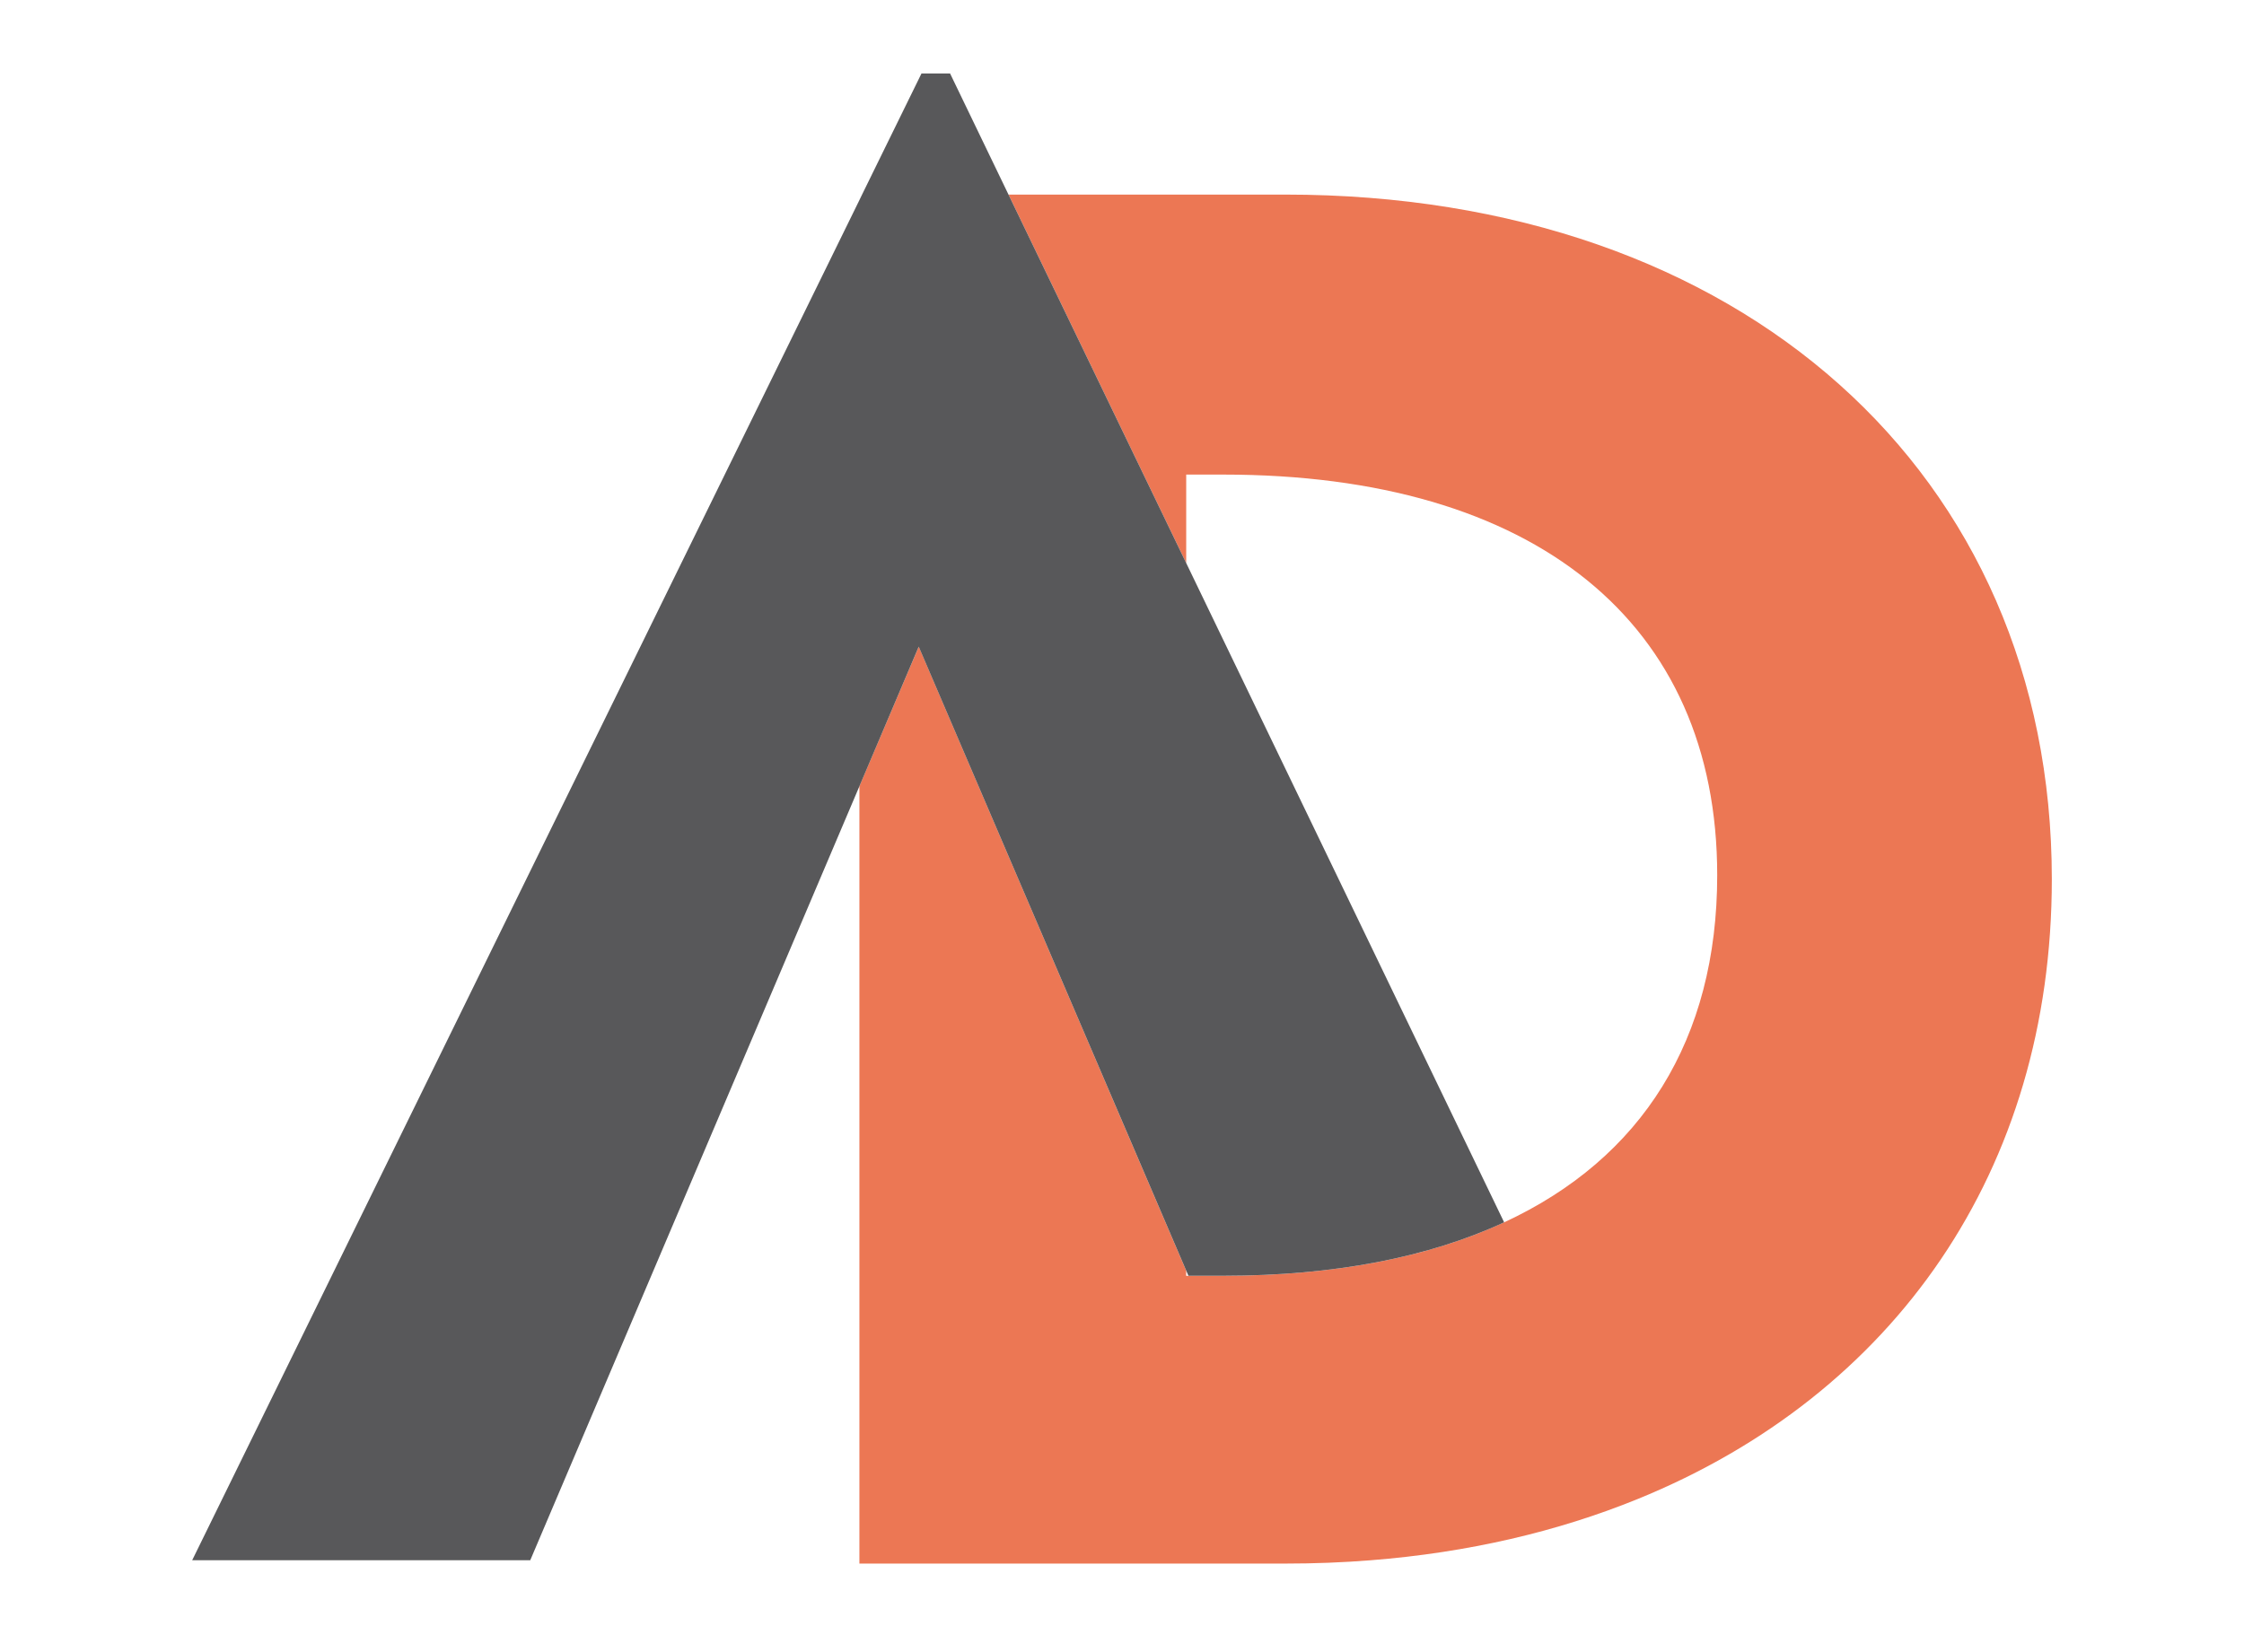
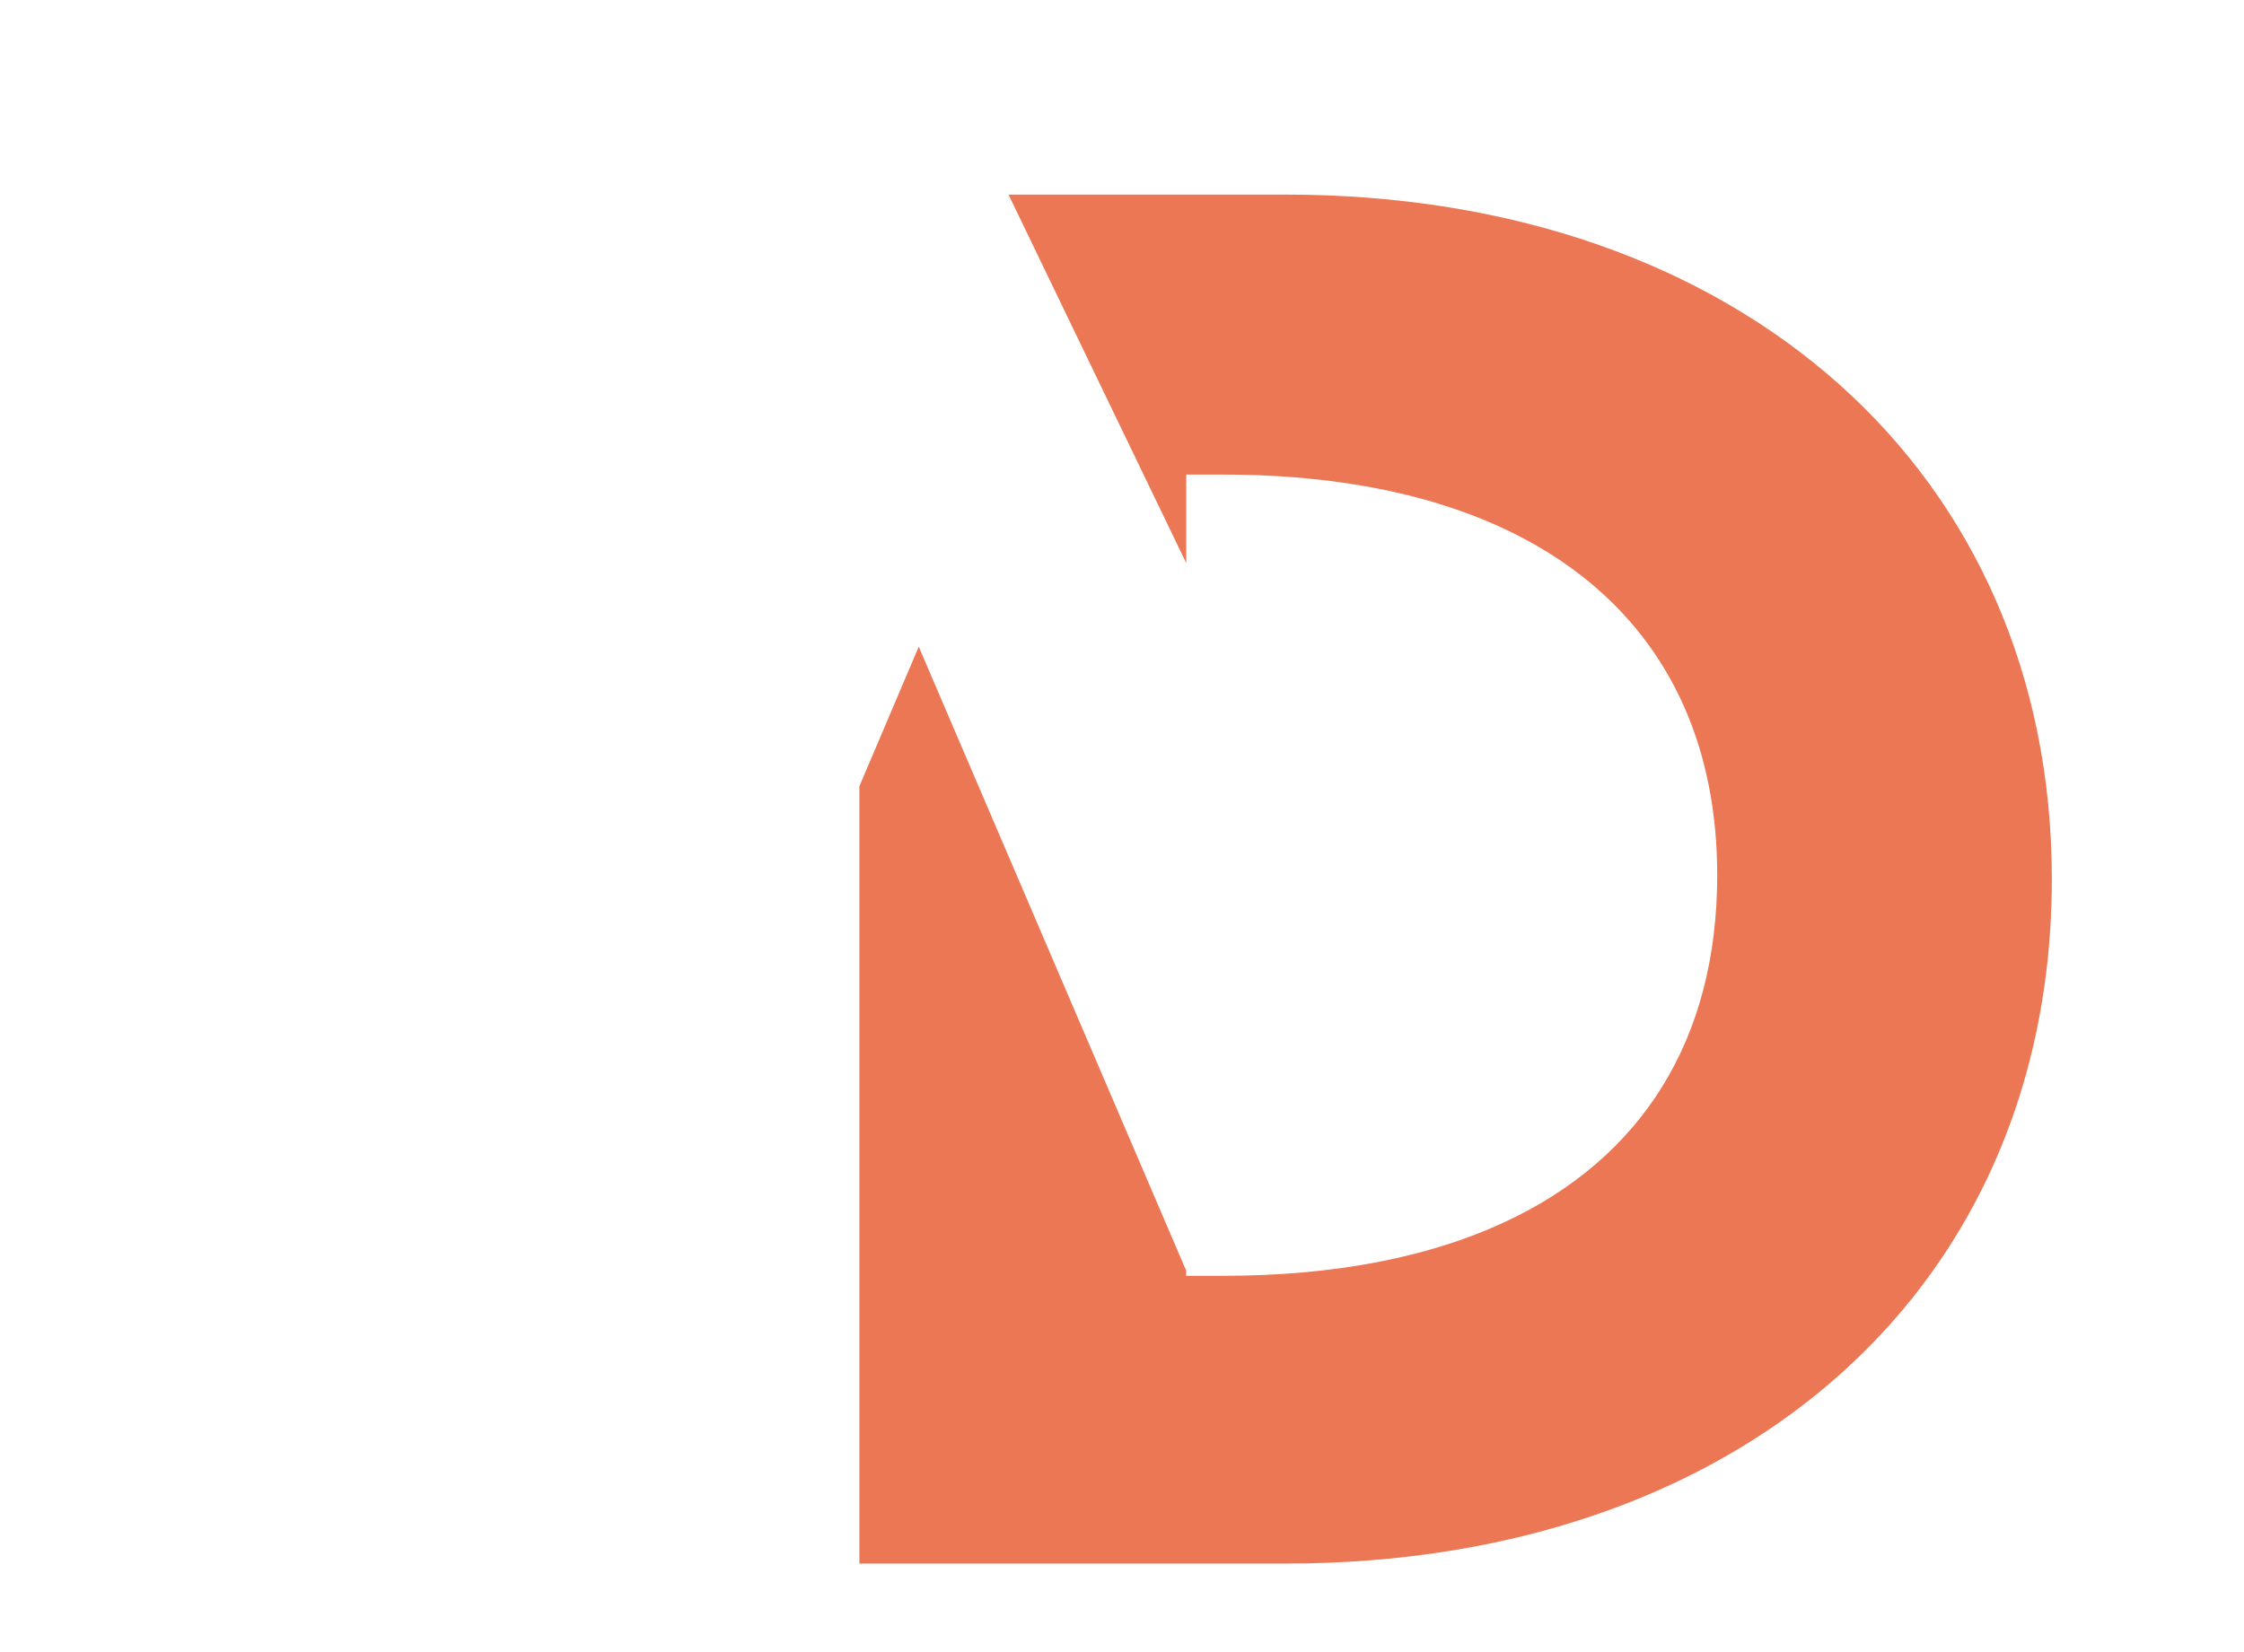
<svg xmlns="http://www.w3.org/2000/svg" version="1.1" id="Ebene_1" x="0px" y="0px" width="228.098px" height="168px" viewBox="0 0 228.098 168" enable-background="new 0 0 228.098 168" xml:space="preserve">
  <path fill="#EC7754" d="M130.659,19.785h-28.146l18.062,37.461v-8.992h3.759c31.636,0,50.216,15.027,50.216,40.732  c0,16.716-7.664,28.81-21.654,35.297c-7.686,3.563-17.275,5.438-28.562,5.438H120.8h-0.229v-0.529L93.389,65.753l-6.032,14.184  v79.043h43.302c2.949,0,5.835-0.111,8.661-0.336c9.903-0.779,19.008-2.914,27.144-6.226c26.071-10.612,42.1-33.396,42.1-63.035  C208.562,48.061,176.928,19.785,130.659,19.785" />
-   <path fill="#58585A" d="M120.574,57.246l-18.062-37.461L96.573,7.469h-2.905l-6.042,12.316l-0.266,0.553L19.534,158.643h34.364  l33.462-78.704l6.026-14.186l27.188,63.438l0.229,0.527h3.527c11.292,0,20.875-1.871,28.562-5.435L120.574,57.246z" />
</svg>